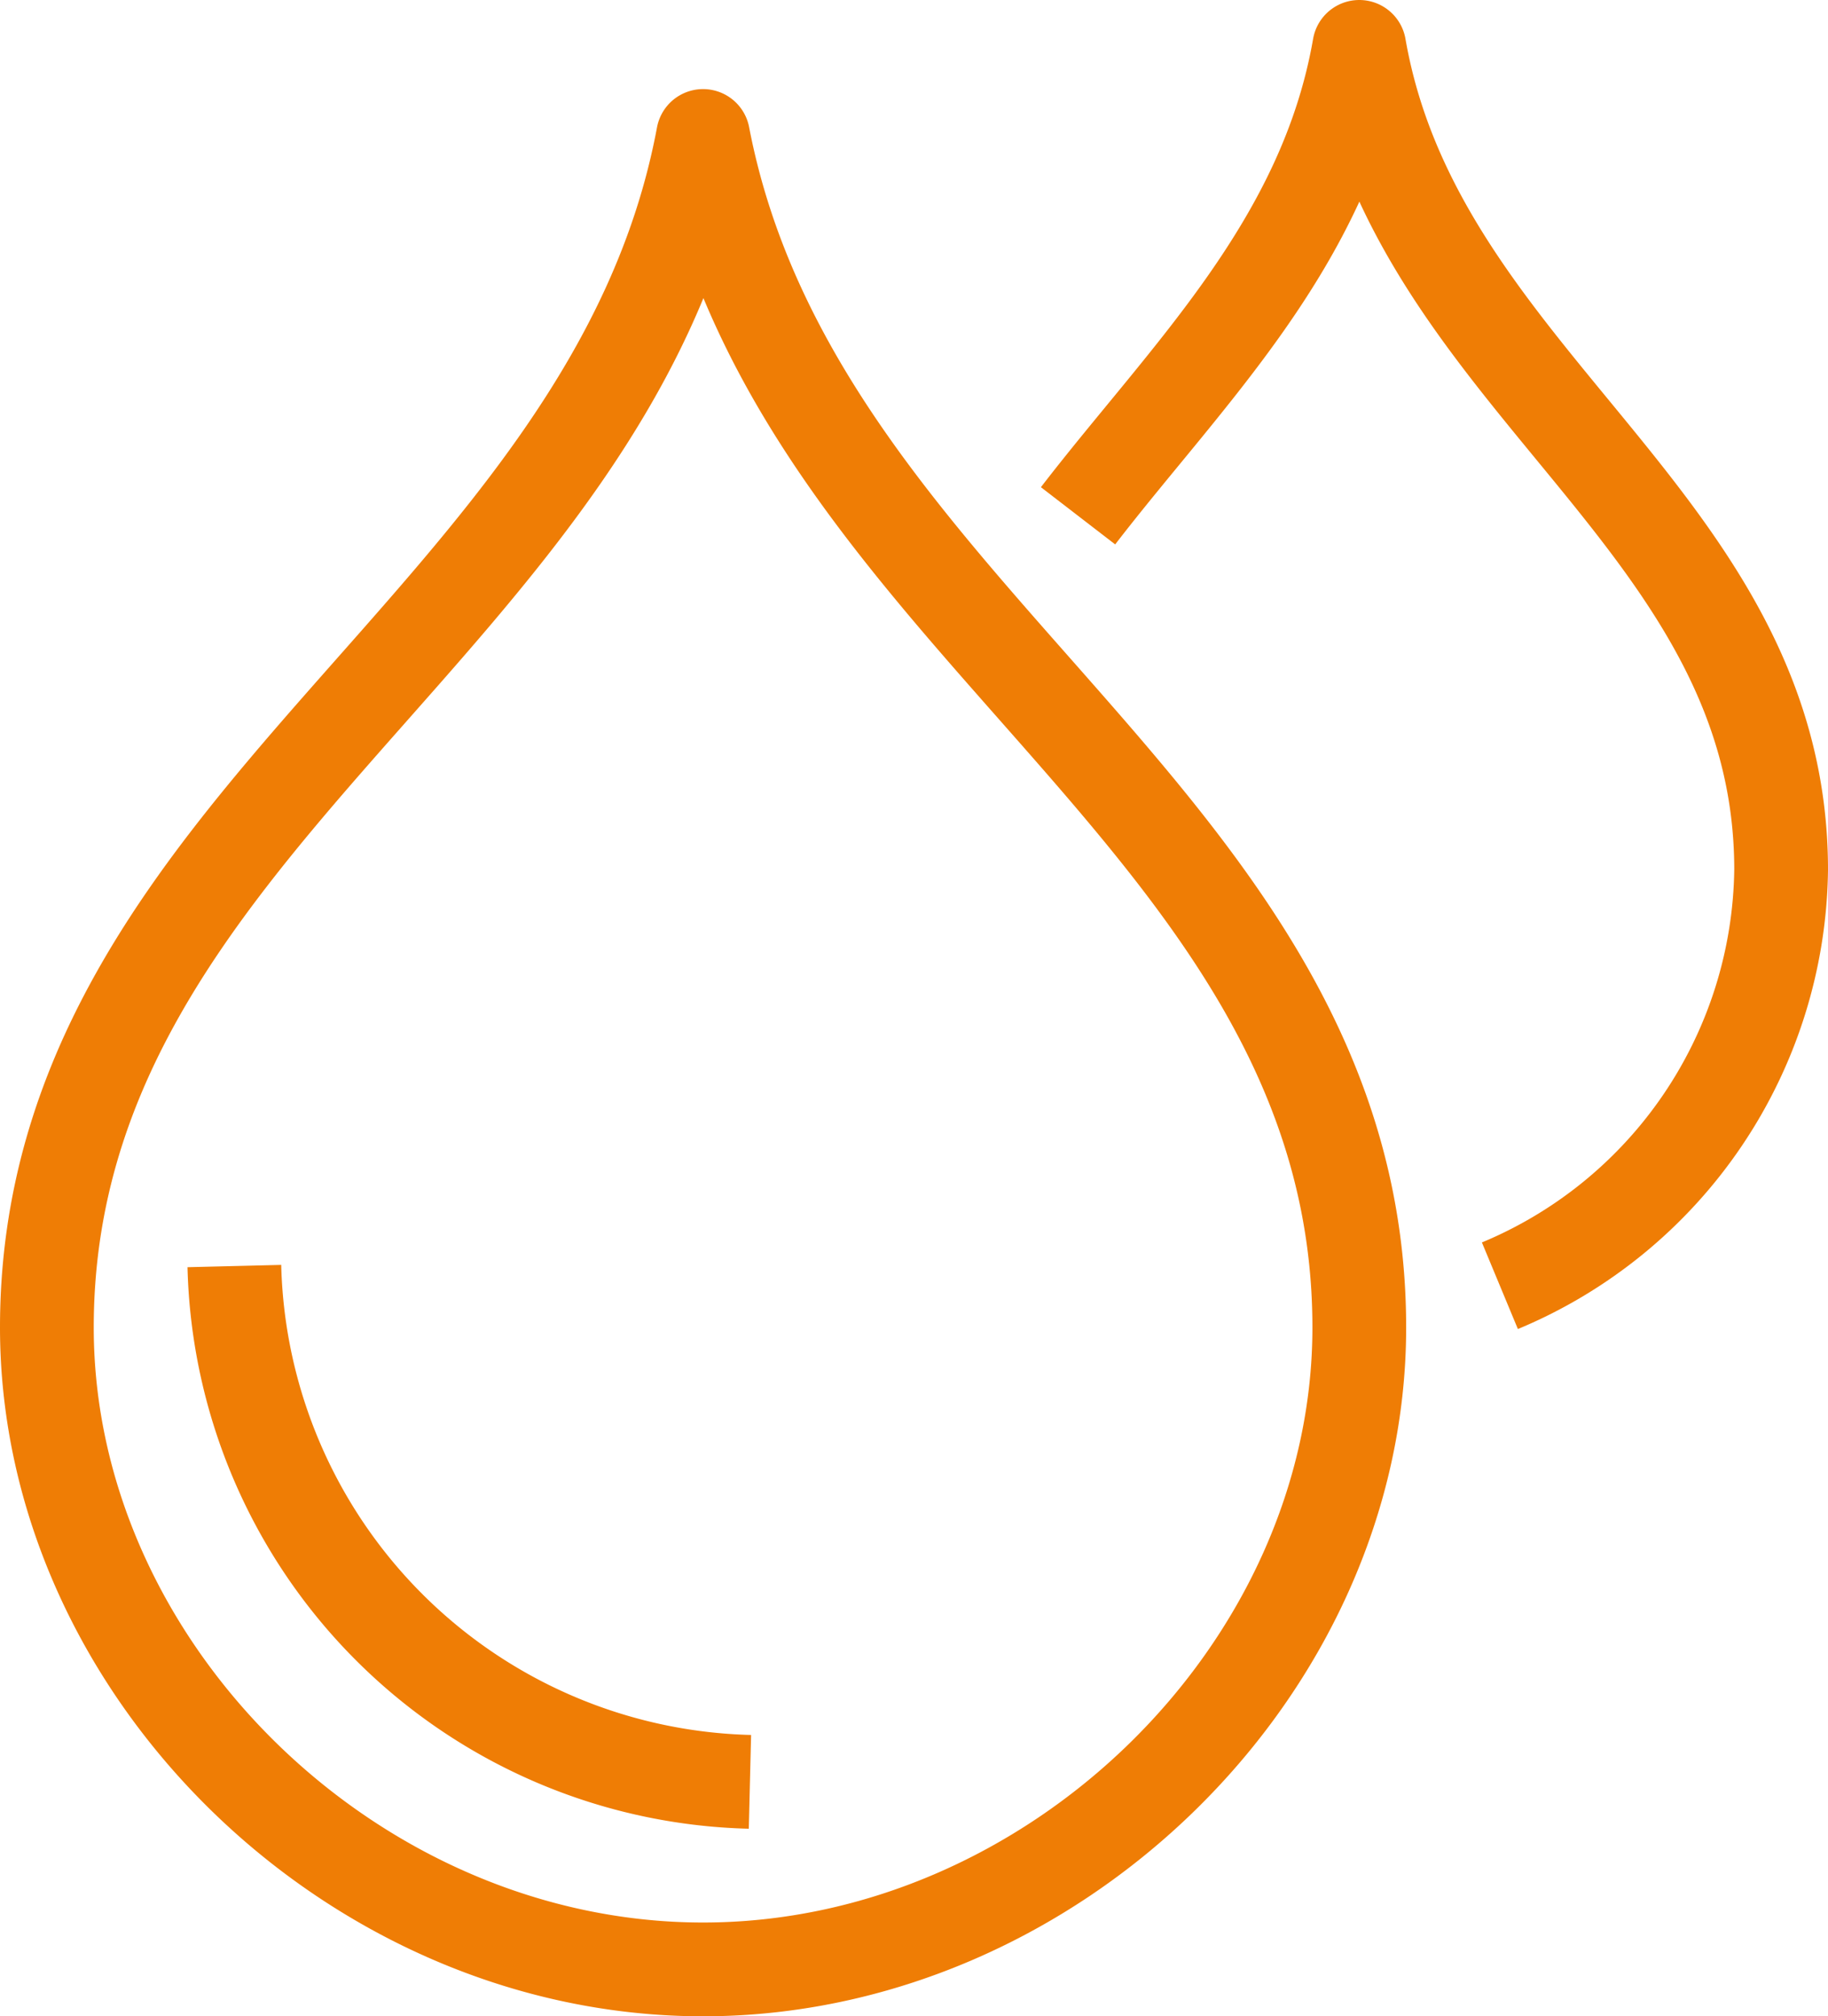
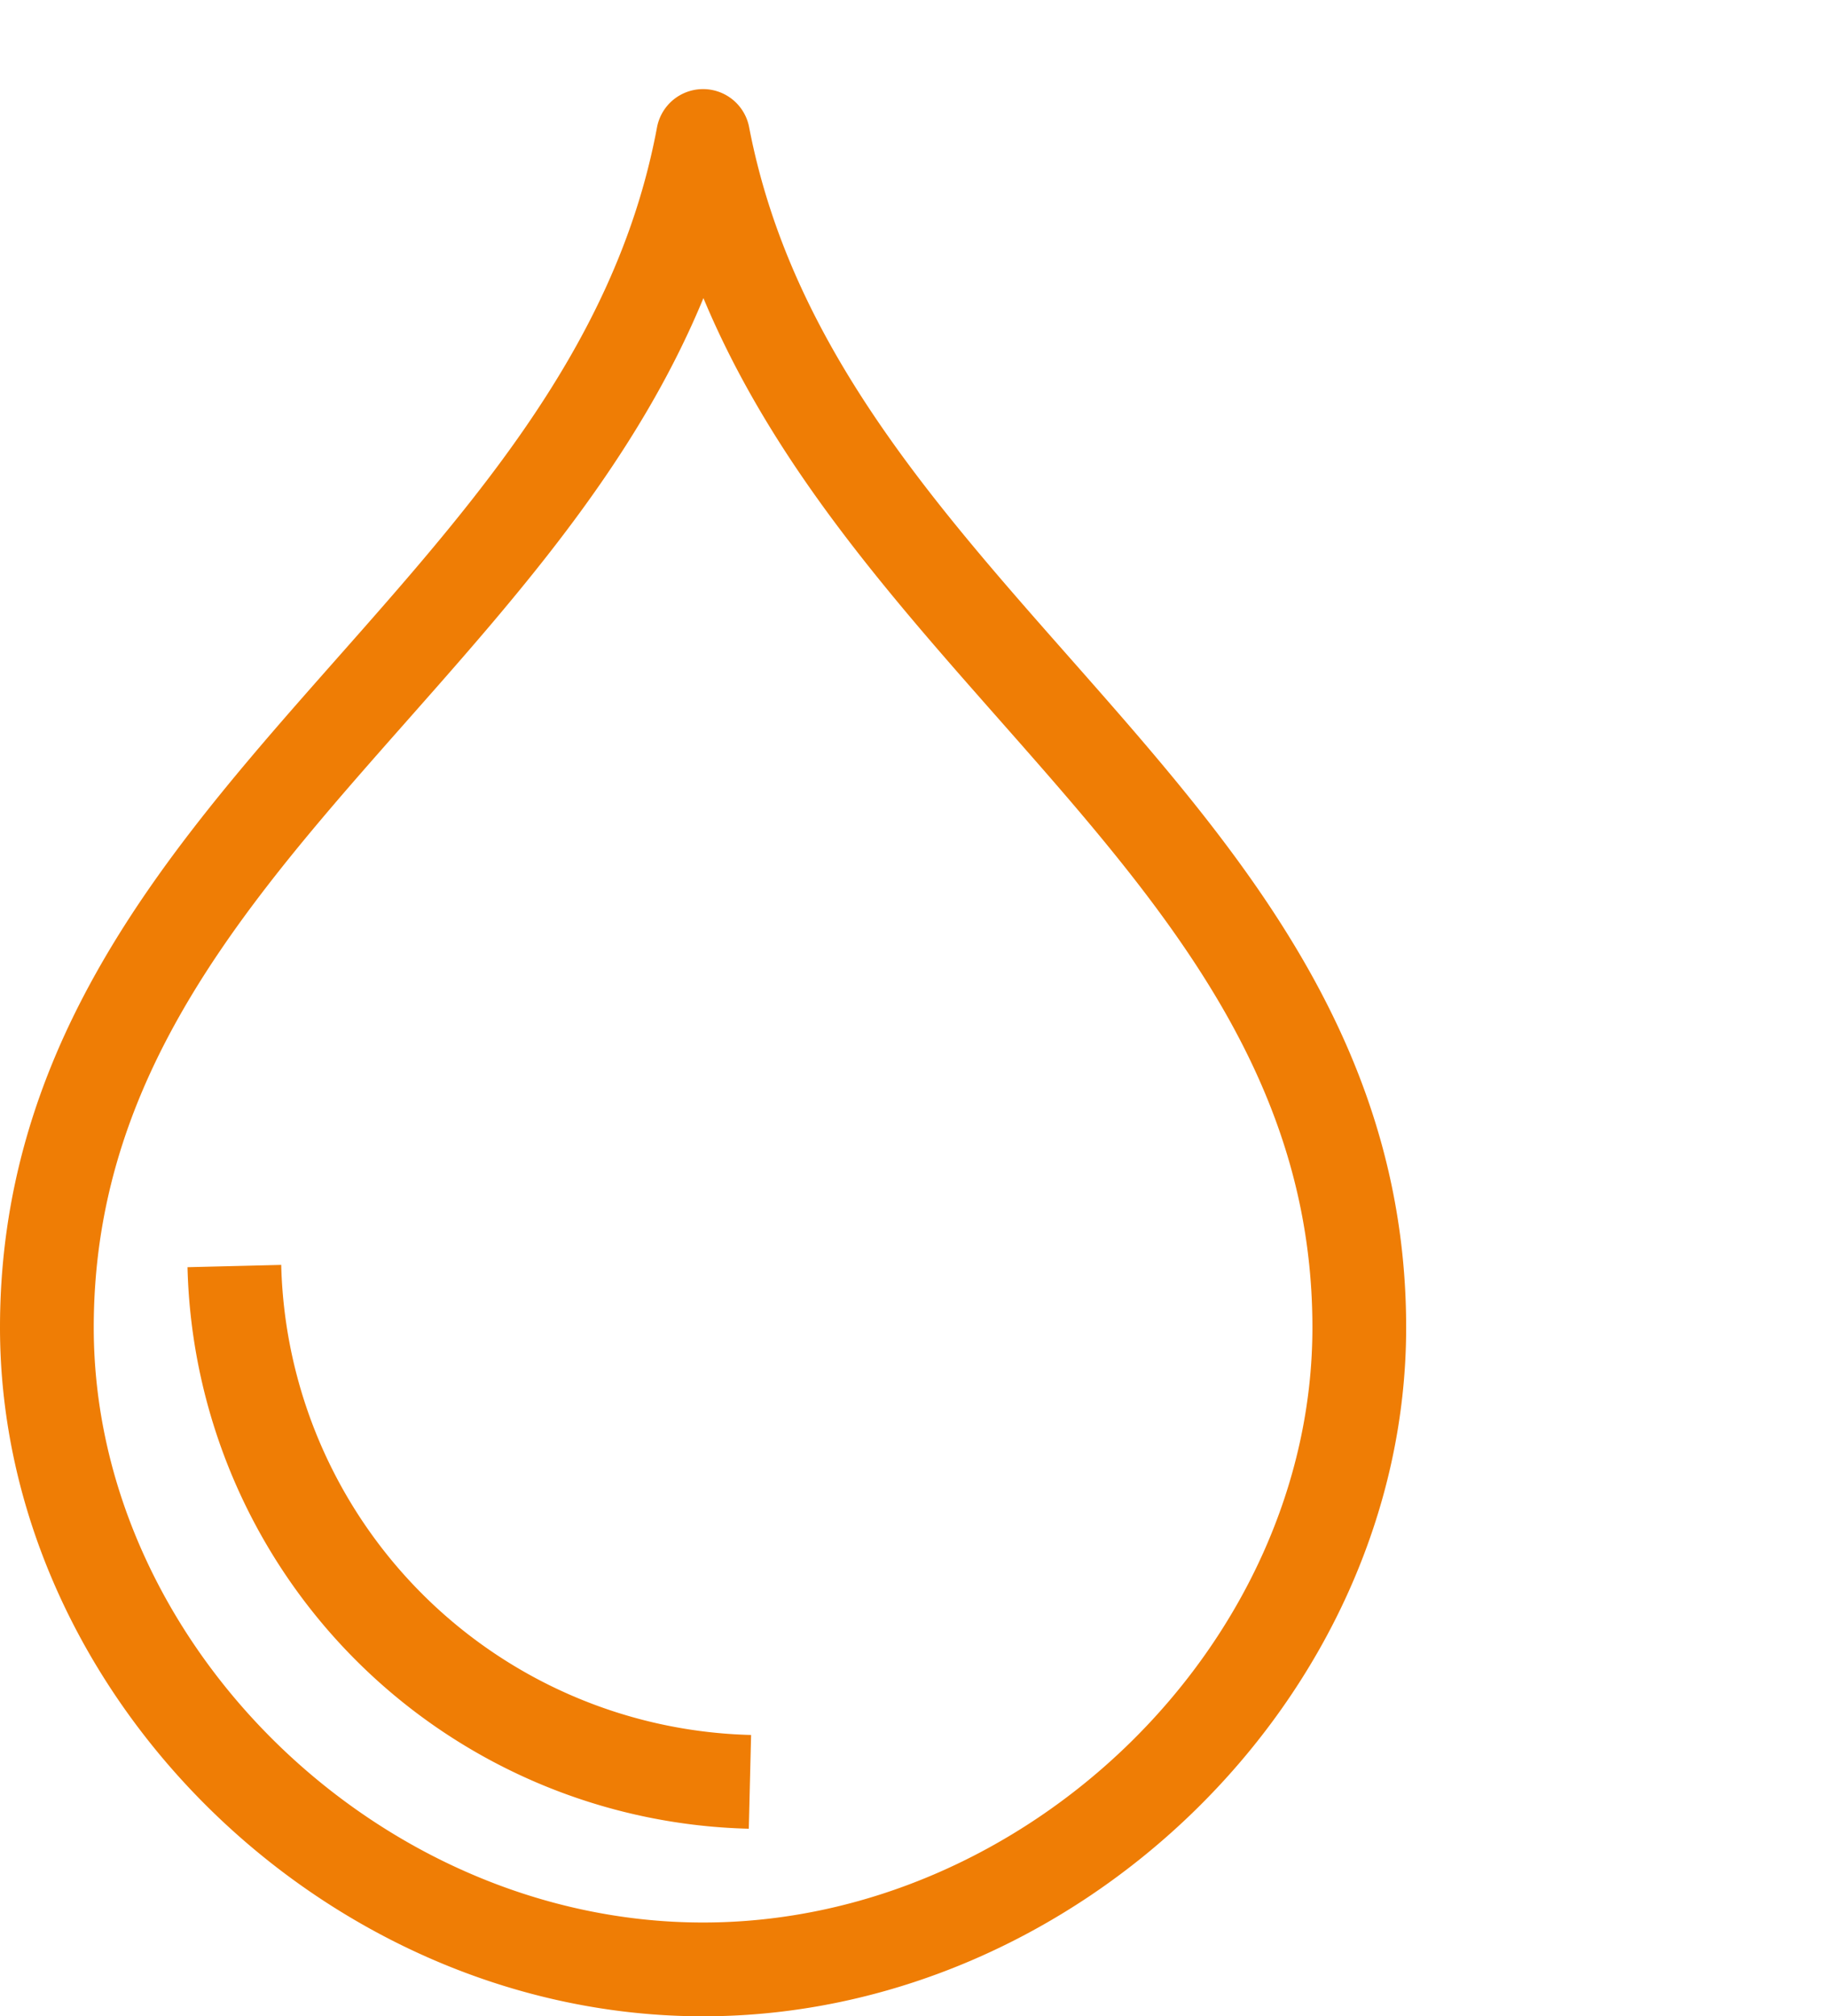
<svg xmlns="http://www.w3.org/2000/svg" viewBox="0 0 39 43">
  <defs>
    <style>.cls-1{fill:none;stroke:#ef7d05;stroke-linejoin:round;stroke-width:2px;}</style>
  </defs>
  <title>feuchtigkeit-neu</title>
  <g id="Ebene_2" data-name="Ebene 2">
    <g id="Ebene_1-2" data-name="Ebene 1">
-       <path class="cls-1" d="M32,27.42a9.74,9.74,0,0,0,6-8.87C38,11.11,30.25,8.18,29,1h0c-.73,4.2-3.69,7-6,10" />
      <path class="cls-1" d="M15,2.9h0C13.06,13.29,1,17.53,1,28.31,1,35.61,7.54,42,15,42s14-6.39,14-13.69C29,17.53,17,13.29,15,2.9ZM5,27A11.28,11.28,0,0,0,16,38" />
    </g>
  </g>
</svg>